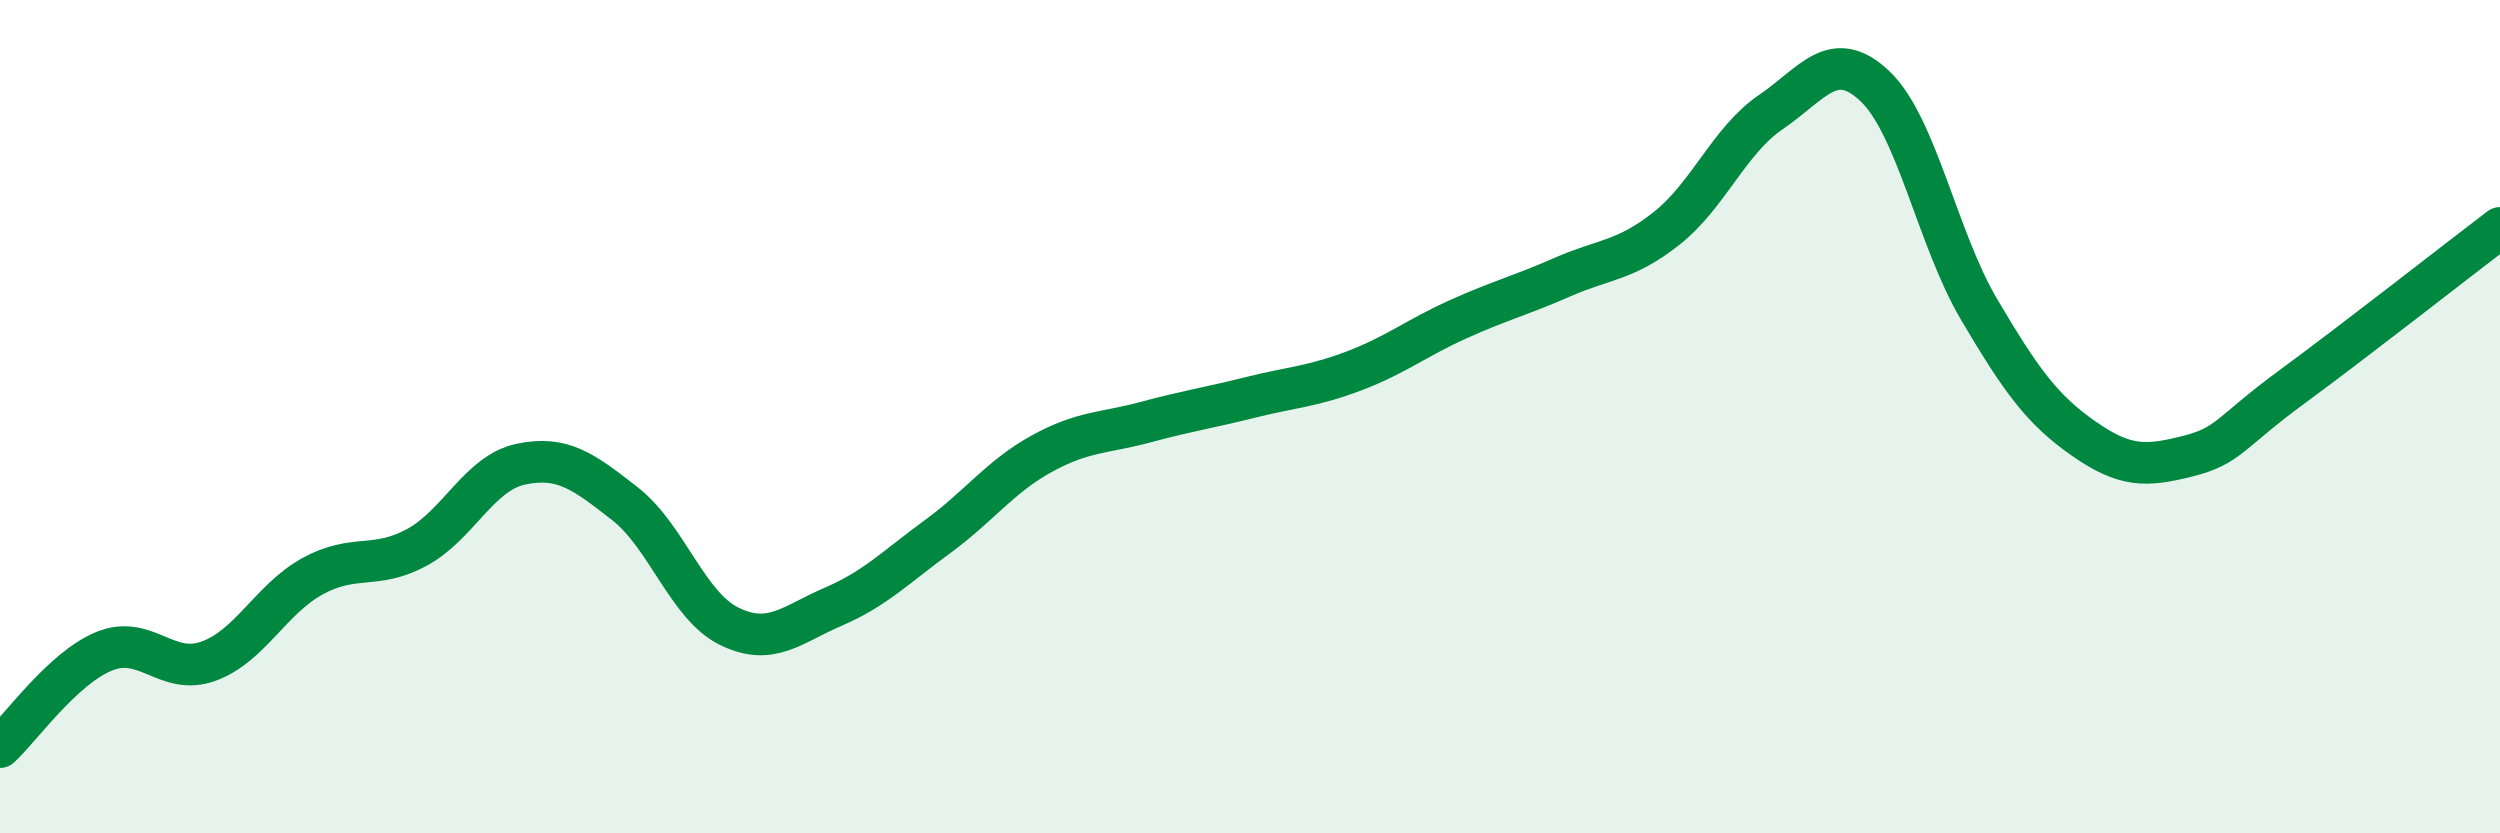
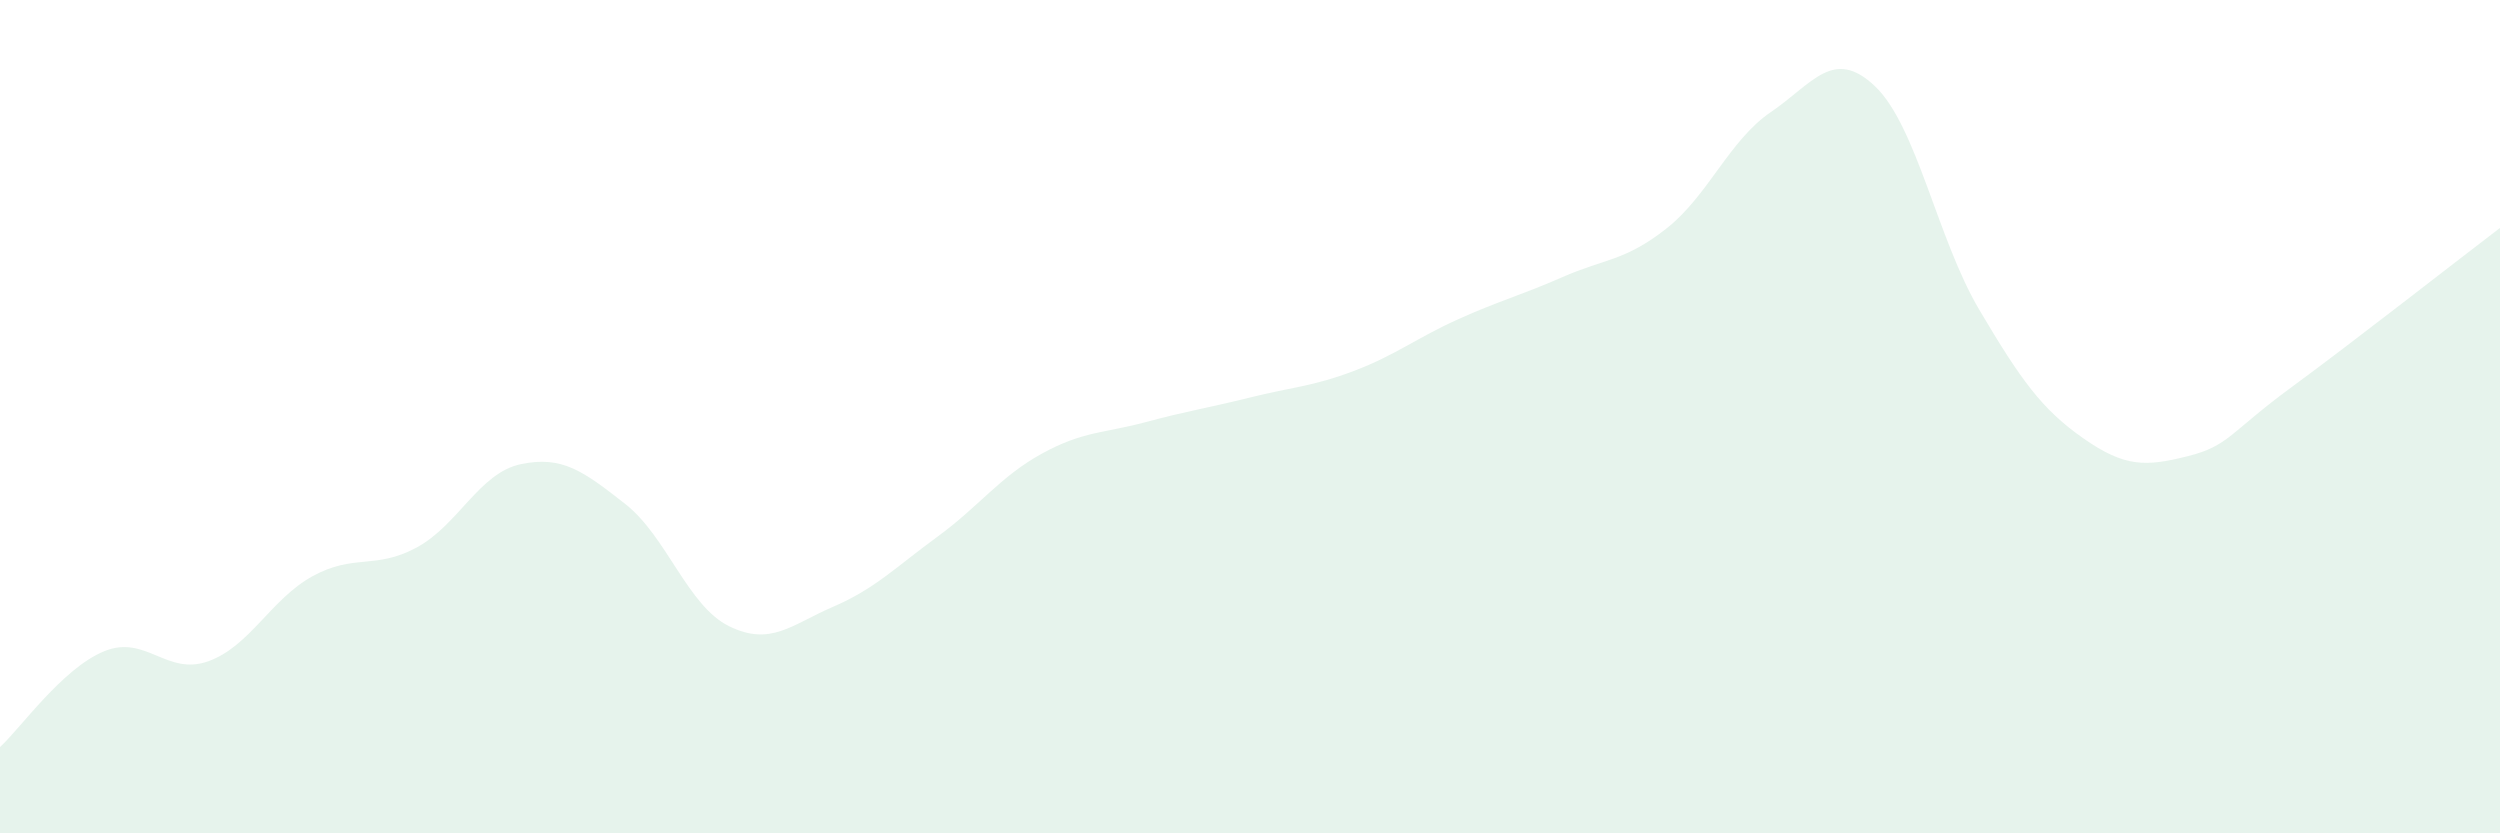
<svg xmlns="http://www.w3.org/2000/svg" width="60" height="20" viewBox="0 0 60 20">
  <path d="M 0,17.93 C 0.5,17.47 1.5,16.04 2.5,15.63 C 3.5,15.22 4,16.23 5,15.87 C 6,15.51 6.5,14.38 7.5,13.83 C 8.5,13.28 9,13.68 10,13.14 C 11,12.6 11.5,11.35 12.5,11.14 C 13.5,10.93 14,11.31 15,12.09 C 16,12.87 16.5,14.54 17.5,15.03 C 18.5,15.52 19,14.99 20,14.56 C 21,14.13 21.5,13.61 22.5,12.88 C 23.5,12.15 24,11.44 25,10.89 C 26,10.34 26.5,10.4 27.5,10.13 C 28.5,9.86 29,9.79 30,9.54 C 31,9.29 31.5,9.28 32.5,8.9 C 33.5,8.52 34,8.11 35,7.66 C 36,7.21 36.5,7.09 37.5,6.65 C 38.5,6.21 39,6.27 40,5.48 C 41,4.69 41.5,3.37 42.5,2.69 C 43.5,2.01 44,1.12 45,2.07 C 46,3.02 46.5,5.74 47.5,7.43 C 48.5,9.12 49,9.82 50,10.52 C 51,11.22 51.5,11.2 52.5,10.95 C 53.5,10.7 53.5,10.39 55,9.29 C 56.5,8.19 59,6.23 60,5.47L60 20L0 20Z" fill="#008740" opacity="0.1" stroke-linecap="round" stroke-linejoin="round" />
-   <path d="M 0,17.93 C 0.5,17.47 1.5,16.04 2.5,15.63 C 3.5,15.22 4,16.23 5,15.87 C 6,15.51 6.5,14.38 7.5,13.83 C 8.5,13.28 9,13.68 10,13.14 C 11,12.6 11.5,11.35 12.5,11.14 C 13.5,10.93 14,11.31 15,12.09 C 16,12.87 16.5,14.54 17.5,15.03 C 18.5,15.52 19,14.99 20,14.56 C 21,14.13 21.5,13.61 22.5,12.88 C 23.5,12.15 24,11.44 25,10.89 C 26,10.34 26.5,10.4 27.5,10.13 C 28.5,9.86 29,9.79 30,9.54 C 31,9.29 31.5,9.28 32.5,8.9 C 33.5,8.52 34,8.11 35,7.66 C 36,7.21 36.5,7.09 37.5,6.65 C 38.5,6.21 39,6.27 40,5.48 C 41,4.69 41.5,3.37 42.5,2.69 C 43.5,2.01 44,1.12 45,2.07 C 46,3.02 46.5,5.74 47.5,7.43 C 48.5,9.12 49,9.82 50,10.52 C 51,11.22 51.5,11.2 52.5,10.95 C 53.5,10.7 53.5,10.39 55,9.29 C 56.5,8.19 59,6.23 60,5.47" stroke="#008740" stroke-width="1" fill="none" stroke-linecap="round" stroke-linejoin="round" />
</svg>